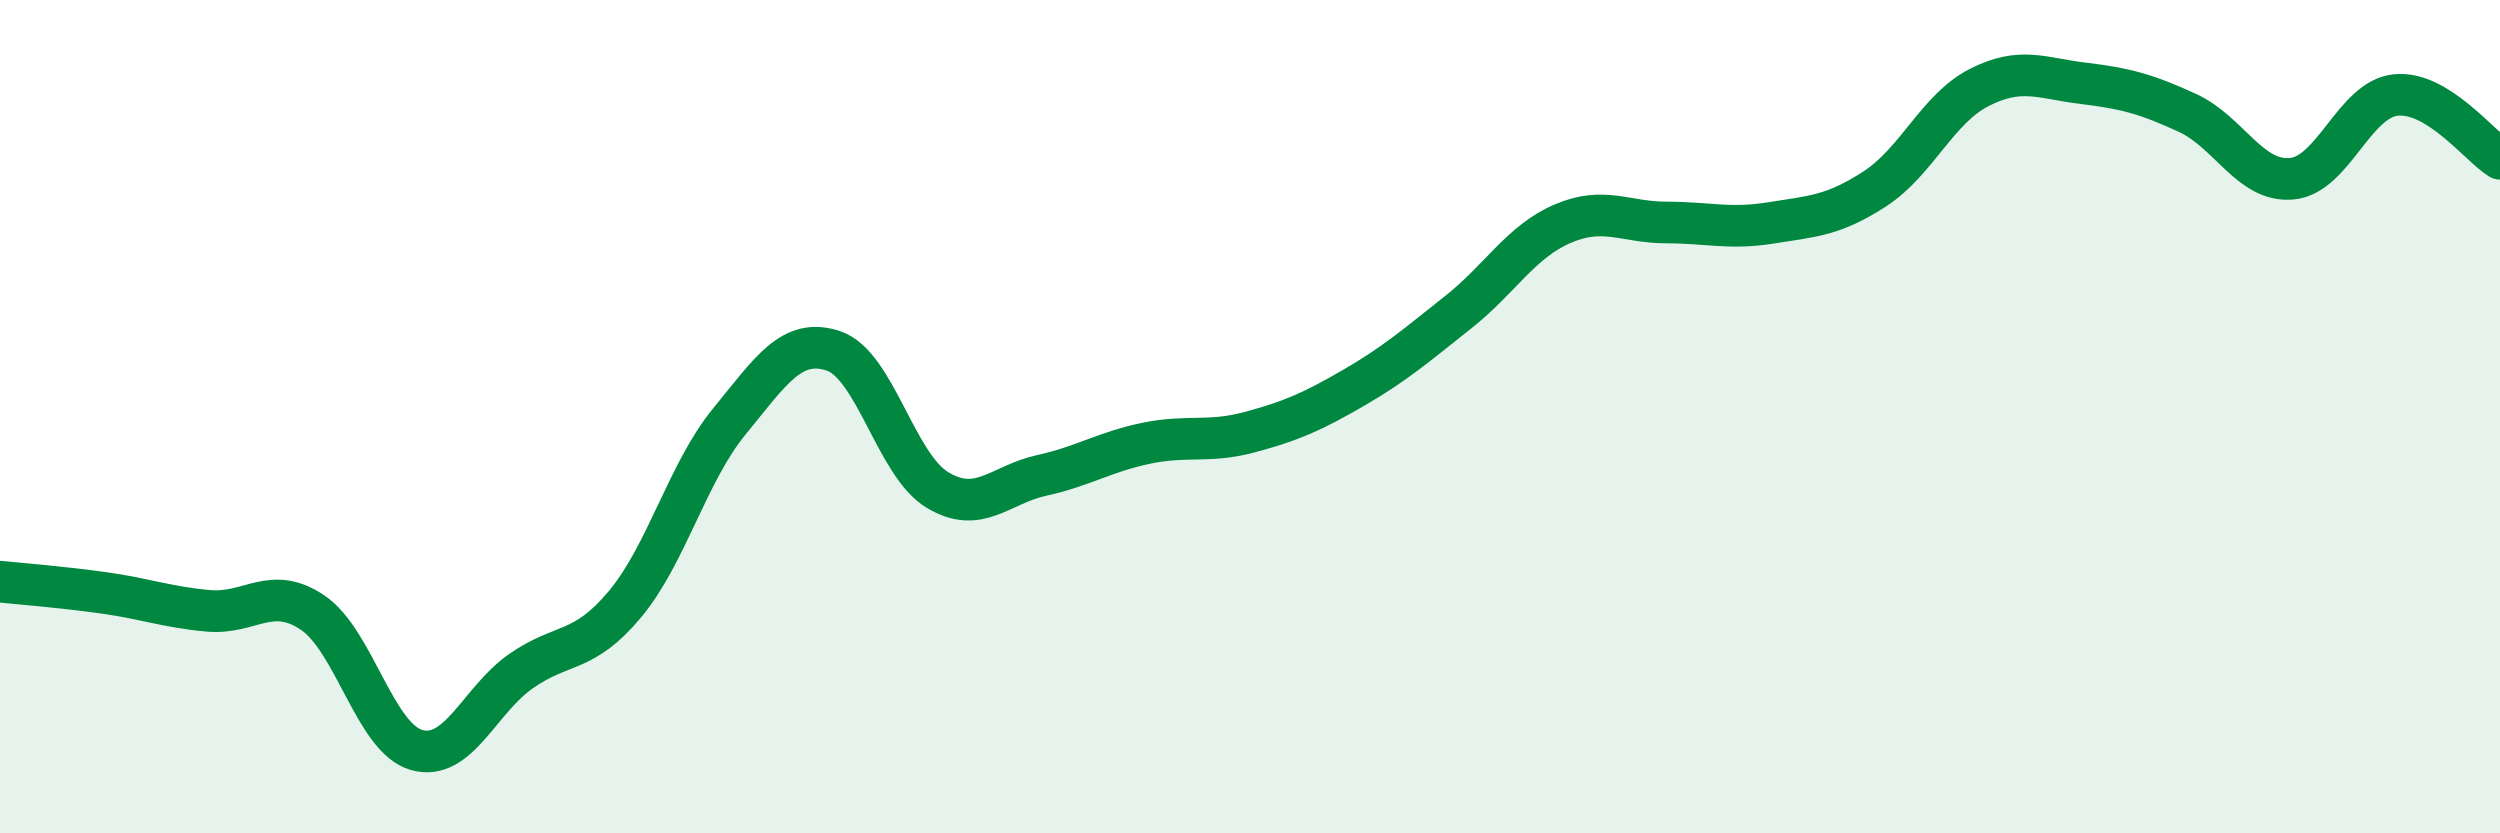
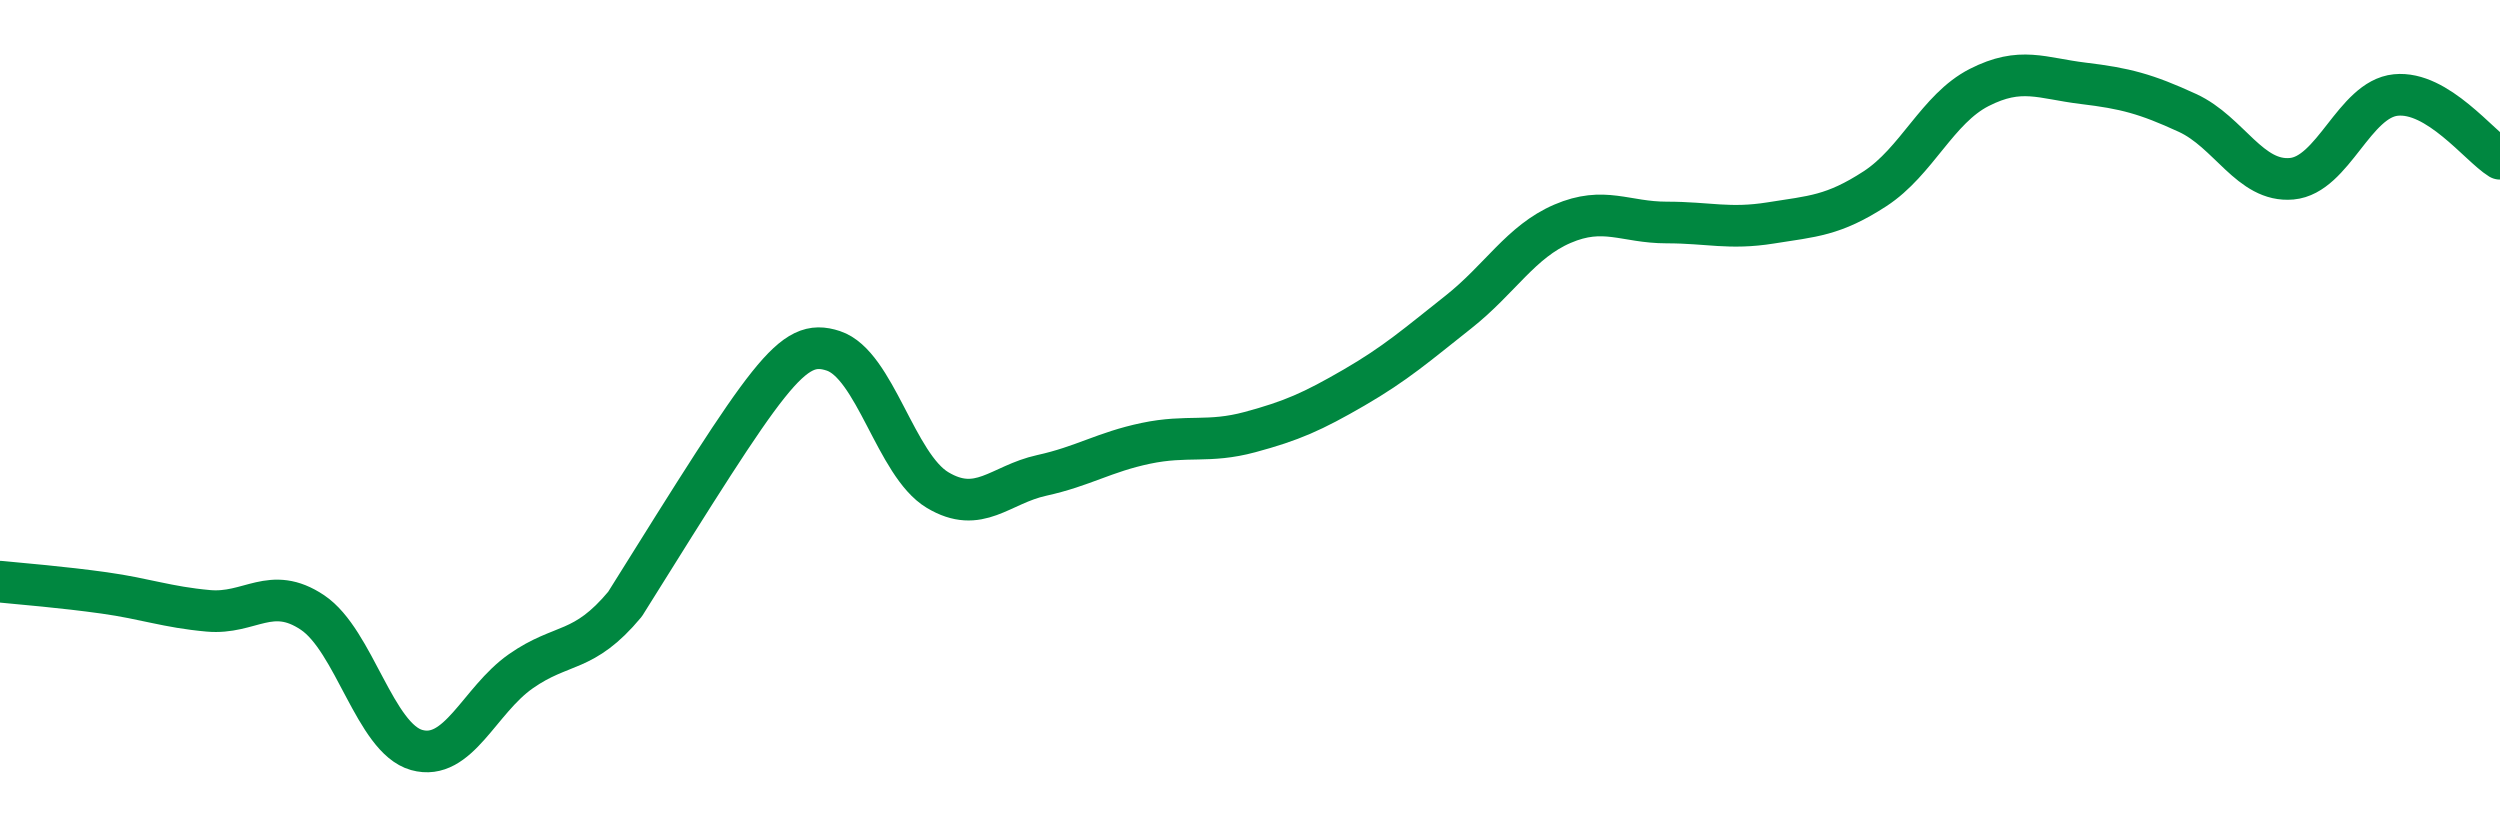
<svg xmlns="http://www.w3.org/2000/svg" width="60" height="20" viewBox="0 0 60 20">
-   <path d="M 0,13.96 C 0.5,14.01 1.5,14.09 2.5,14.23 C 3.5,14.37 4,14.57 5,14.66 C 6,14.75 6.5,14.03 7.5,14.7 C 8.5,15.37 9,17.72 10,18 C 11,18.28 11.5,16.81 12.5,16.11 C 13.5,15.41 14,15.7 15,14.5 C 16,13.3 16.5,11.34 17.5,10.12 C 18.5,8.9 19,8.09 20,8.42 C 21,8.75 21.5,11.16 22.5,11.76 C 23.5,12.36 24,11.63 25,11.41 C 26,11.19 26.5,10.85 27.5,10.64 C 28.5,10.43 29,10.64 30,10.37 C 31,10.1 31.5,9.88 32.5,9.3 C 33.5,8.72 34,8.28 35,7.49 C 36,6.7 36.5,5.8 37.5,5.37 C 38.5,4.94 39,5.34 40,5.34 C 41,5.34 41.5,5.51 42.5,5.35 C 43.5,5.19 44,5.18 45,4.53 C 46,3.88 46.5,2.61 47.5,2.1 C 48.5,1.59 49,1.88 50,2 C 51,2.12 51.5,2.25 52.5,2.71 C 53.5,3.17 54,4.38 55,4.29 C 56,4.2 56.5,2.38 57.5,2.28 C 58.5,2.18 59.5,3.5 60,3.81L60 20L0 20Z" fill="#008740" opacity="0.1" stroke-linecap="round" stroke-linejoin="round" />
-   <path d="M 0,13.96 C 0.5,14.01 1.5,14.09 2.5,14.23 C 3.5,14.37 4,14.57 5,14.66 C 6,14.75 6.5,14.03 7.5,14.7 C 8.5,15.37 9,17.72 10,18 C 11,18.28 11.5,16.81 12.5,16.11 C 13.5,15.41 14,15.7 15,14.5 C 16,13.3 16.5,11.34 17.5,10.12 C 18.5,8.9 19,8.09 20,8.42 C 21,8.75 21.5,11.16 22.5,11.76 C 23.5,12.36 24,11.63 25,11.41 C 26,11.19 26.5,10.85 27.5,10.64 C 28.5,10.43 29,10.64 30,10.37 C 31,10.1 31.5,9.88 32.5,9.3 C 33.5,8.72 34,8.28 35,7.49 C 36,6.7 36.5,5.8 37.5,5.37 C 38.5,4.94 39,5.34 40,5.34 C 41,5.34 41.5,5.51 42.5,5.35 C 43.5,5.19 44,5.18 45,4.53 C 46,3.88 46.5,2.61 47.5,2.1 C 48.5,1.59 49,1.88 50,2 C 51,2.12 51.5,2.25 52.5,2.71 C 53.5,3.17 54,4.38 55,4.29 C 56,4.2 56.5,2.38 57.5,2.28 C 58.5,2.18 59.5,3.5 60,3.81" stroke="#008740" stroke-width="1" fill="none" stroke-linecap="round" stroke-linejoin="round" />
+   <path d="M 0,13.96 C 0.5,14.01 1.5,14.09 2.5,14.23 C 3.5,14.37 4,14.57 5,14.66 C 6,14.75 6.5,14.03 7.5,14.7 C 8.5,15.37 9,17.72 10,18 C 11,18.28 11.5,16.81 12.5,16.11 C 13.5,15.41 14,15.7 15,14.5 C 18.5,8.9 19,8.09 20,8.42 C 21,8.75 21.5,11.16 22.5,11.76 C 23.5,12.36 24,11.63 25,11.41 C 26,11.19 26.5,10.85 27.5,10.64 C 28.5,10.43 29,10.64 30,10.37 C 31,10.1 31.5,9.88 32.5,9.3 C 33.5,8.72 34,8.28 35,7.49 C 36,6.7 36.5,5.8 37.5,5.37 C 38.5,4.94 39,5.34 40,5.34 C 41,5.34 41.5,5.51 42.5,5.35 C 43.5,5.19 44,5.18 45,4.53 C 46,3.88 46.5,2.61 47.5,2.1 C 48.5,1.59 49,1.88 50,2 C 51,2.12 51.5,2.25 52.5,2.71 C 53.5,3.17 54,4.38 55,4.29 C 56,4.2 56.5,2.38 57.5,2.28 C 58.5,2.18 59.5,3.5 60,3.81" stroke="#008740" stroke-width="1" fill="none" stroke-linecap="round" stroke-linejoin="round" />
</svg>